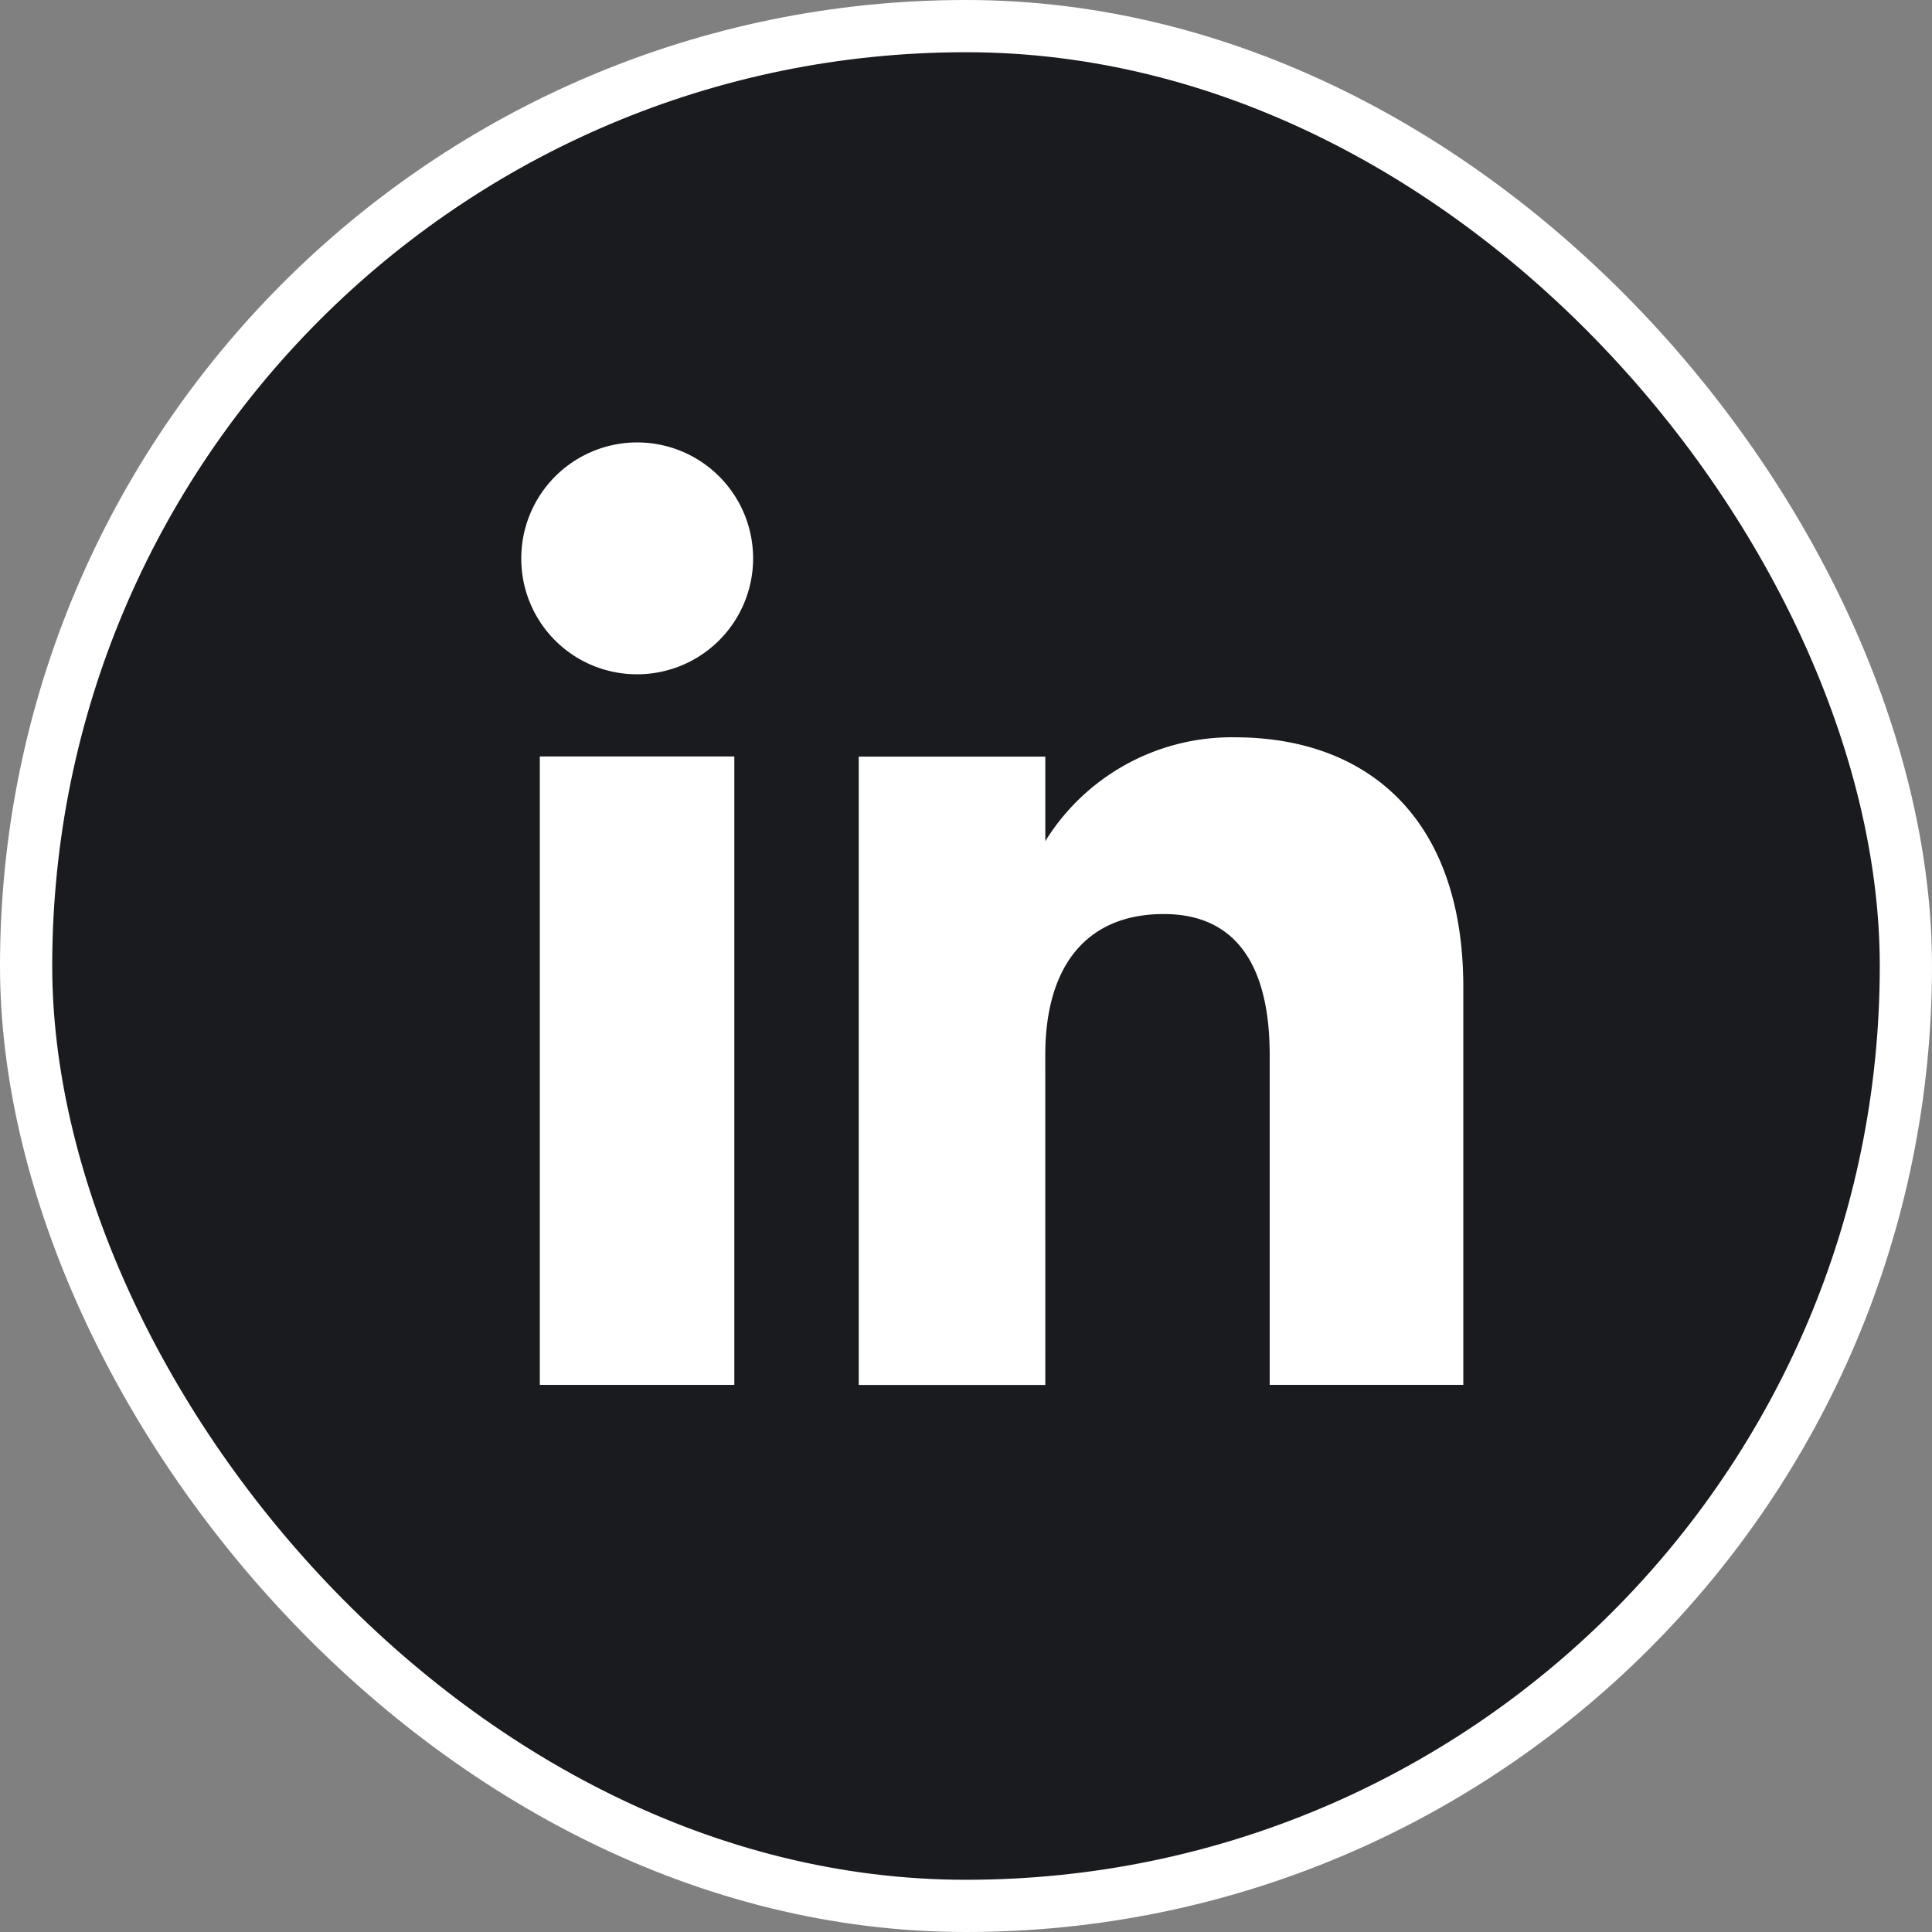
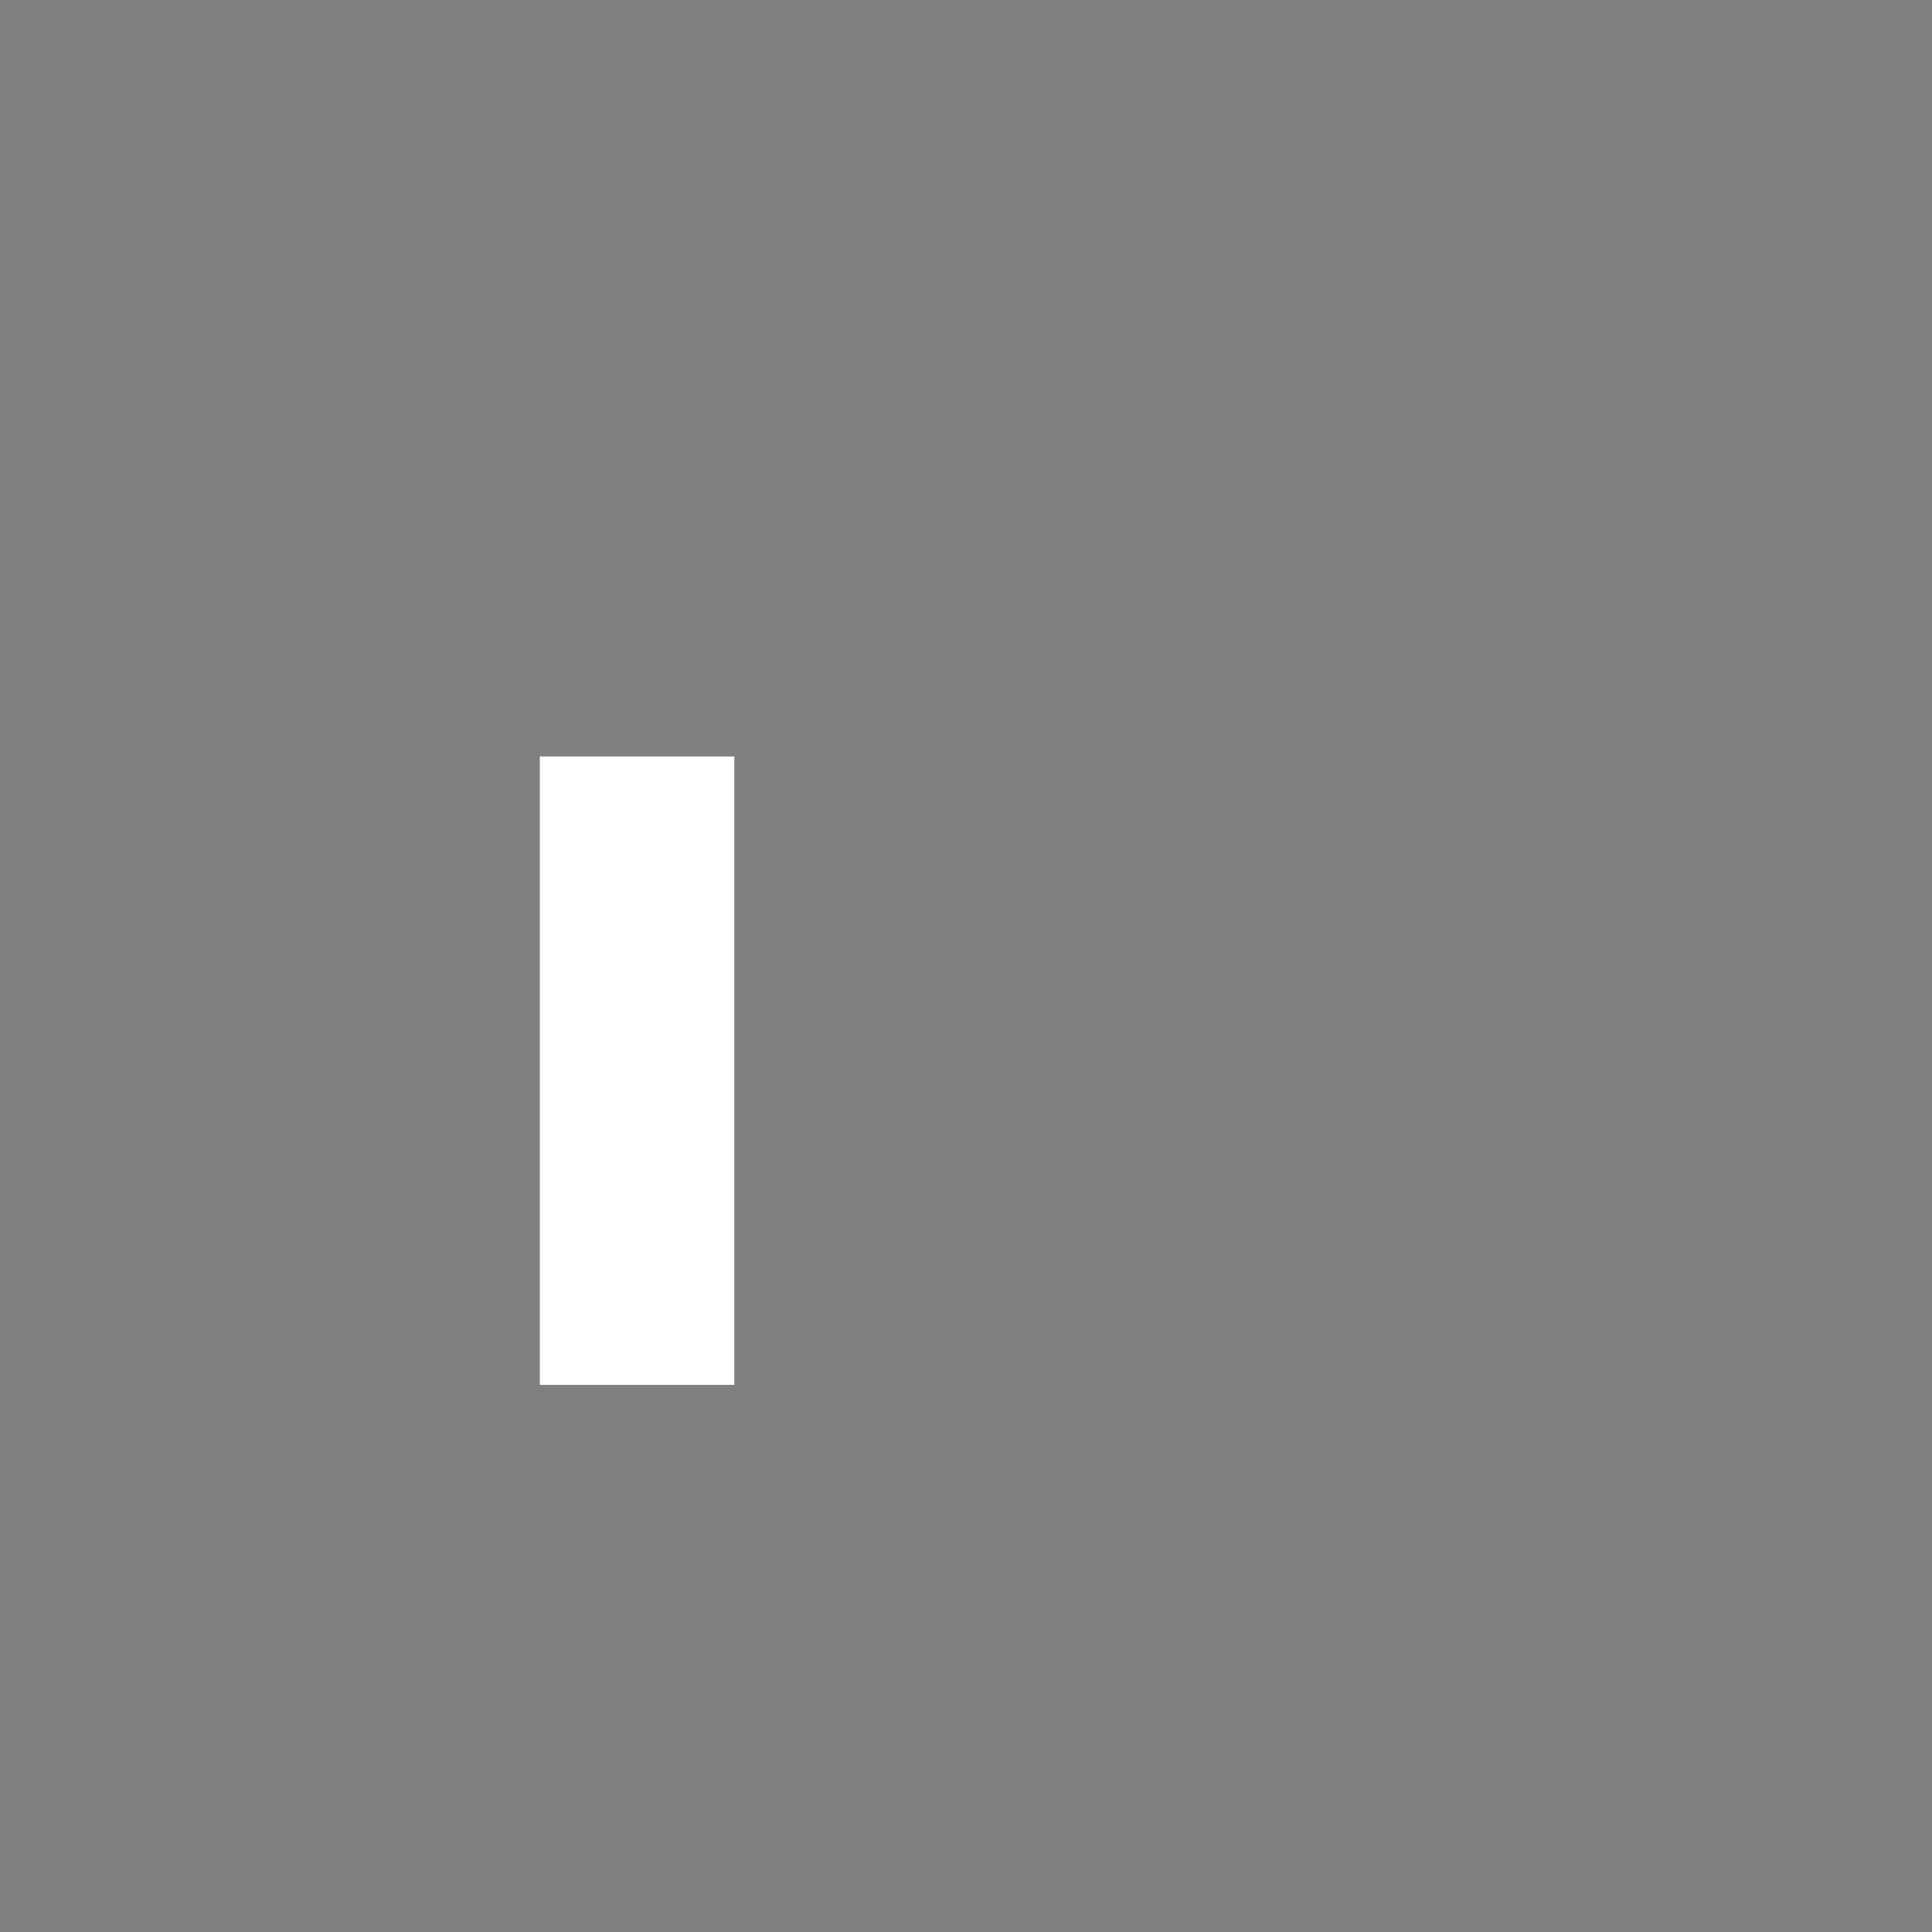
<svg xmlns="http://www.w3.org/2000/svg" width="37" height="37" viewBox="0 0 37 37">
  <rect x="0" y="0" width="37" height="37" fill="#808080" stroke="none" />
  <g id="Icon_Linkedin_36px" data-name="Icon | Linkedin 36px" transform="translate(0.5 0.5)">
-     <rect id="Rectangle_1273" data-name="Rectangle 1273" width="36" height="36" rx="18" fill="#1a1b1f" stroke="#fff" stroke-width="1" />
    <g id="Group_9874" data-name="Group 9874" transform="translate(9.48 7.97)">
      <g id="Group_9873" data-name="Group 9873">
        <rect id="Rectangle_1061" data-name="Rectangle 1061" width="3.725" height="12.035" transform="translate(0.358 6.017)" fill="#fff" />
-         <path id="Path_5029" data-name="Path 5029" d="M103.513,195.3a2.22,2.22,0,1,0-2.2-2.221A2.213,2.213,0,0,0,103.513,195.3Z" transform="translate(-101.31 -190.857)" fill="#fff" />
      </g>
-       <path id="Path_5030" data-name="Path 5030" d="M111.718,202.915c0-1.691.778-2.7,2.27-2.7,1.37,0,2.028.968,2.028,2.7v6.317h3.708v-7.62c0-3.223-1.827-4.782-4.379-4.782a4.2,4.2,0,0,0-3.626,1.988V197.2h-3.573v12.034h3.573Z" transform="translate(-101.68 -191.18)" fill="#fff" />
    </g>
  </g>
</svg>